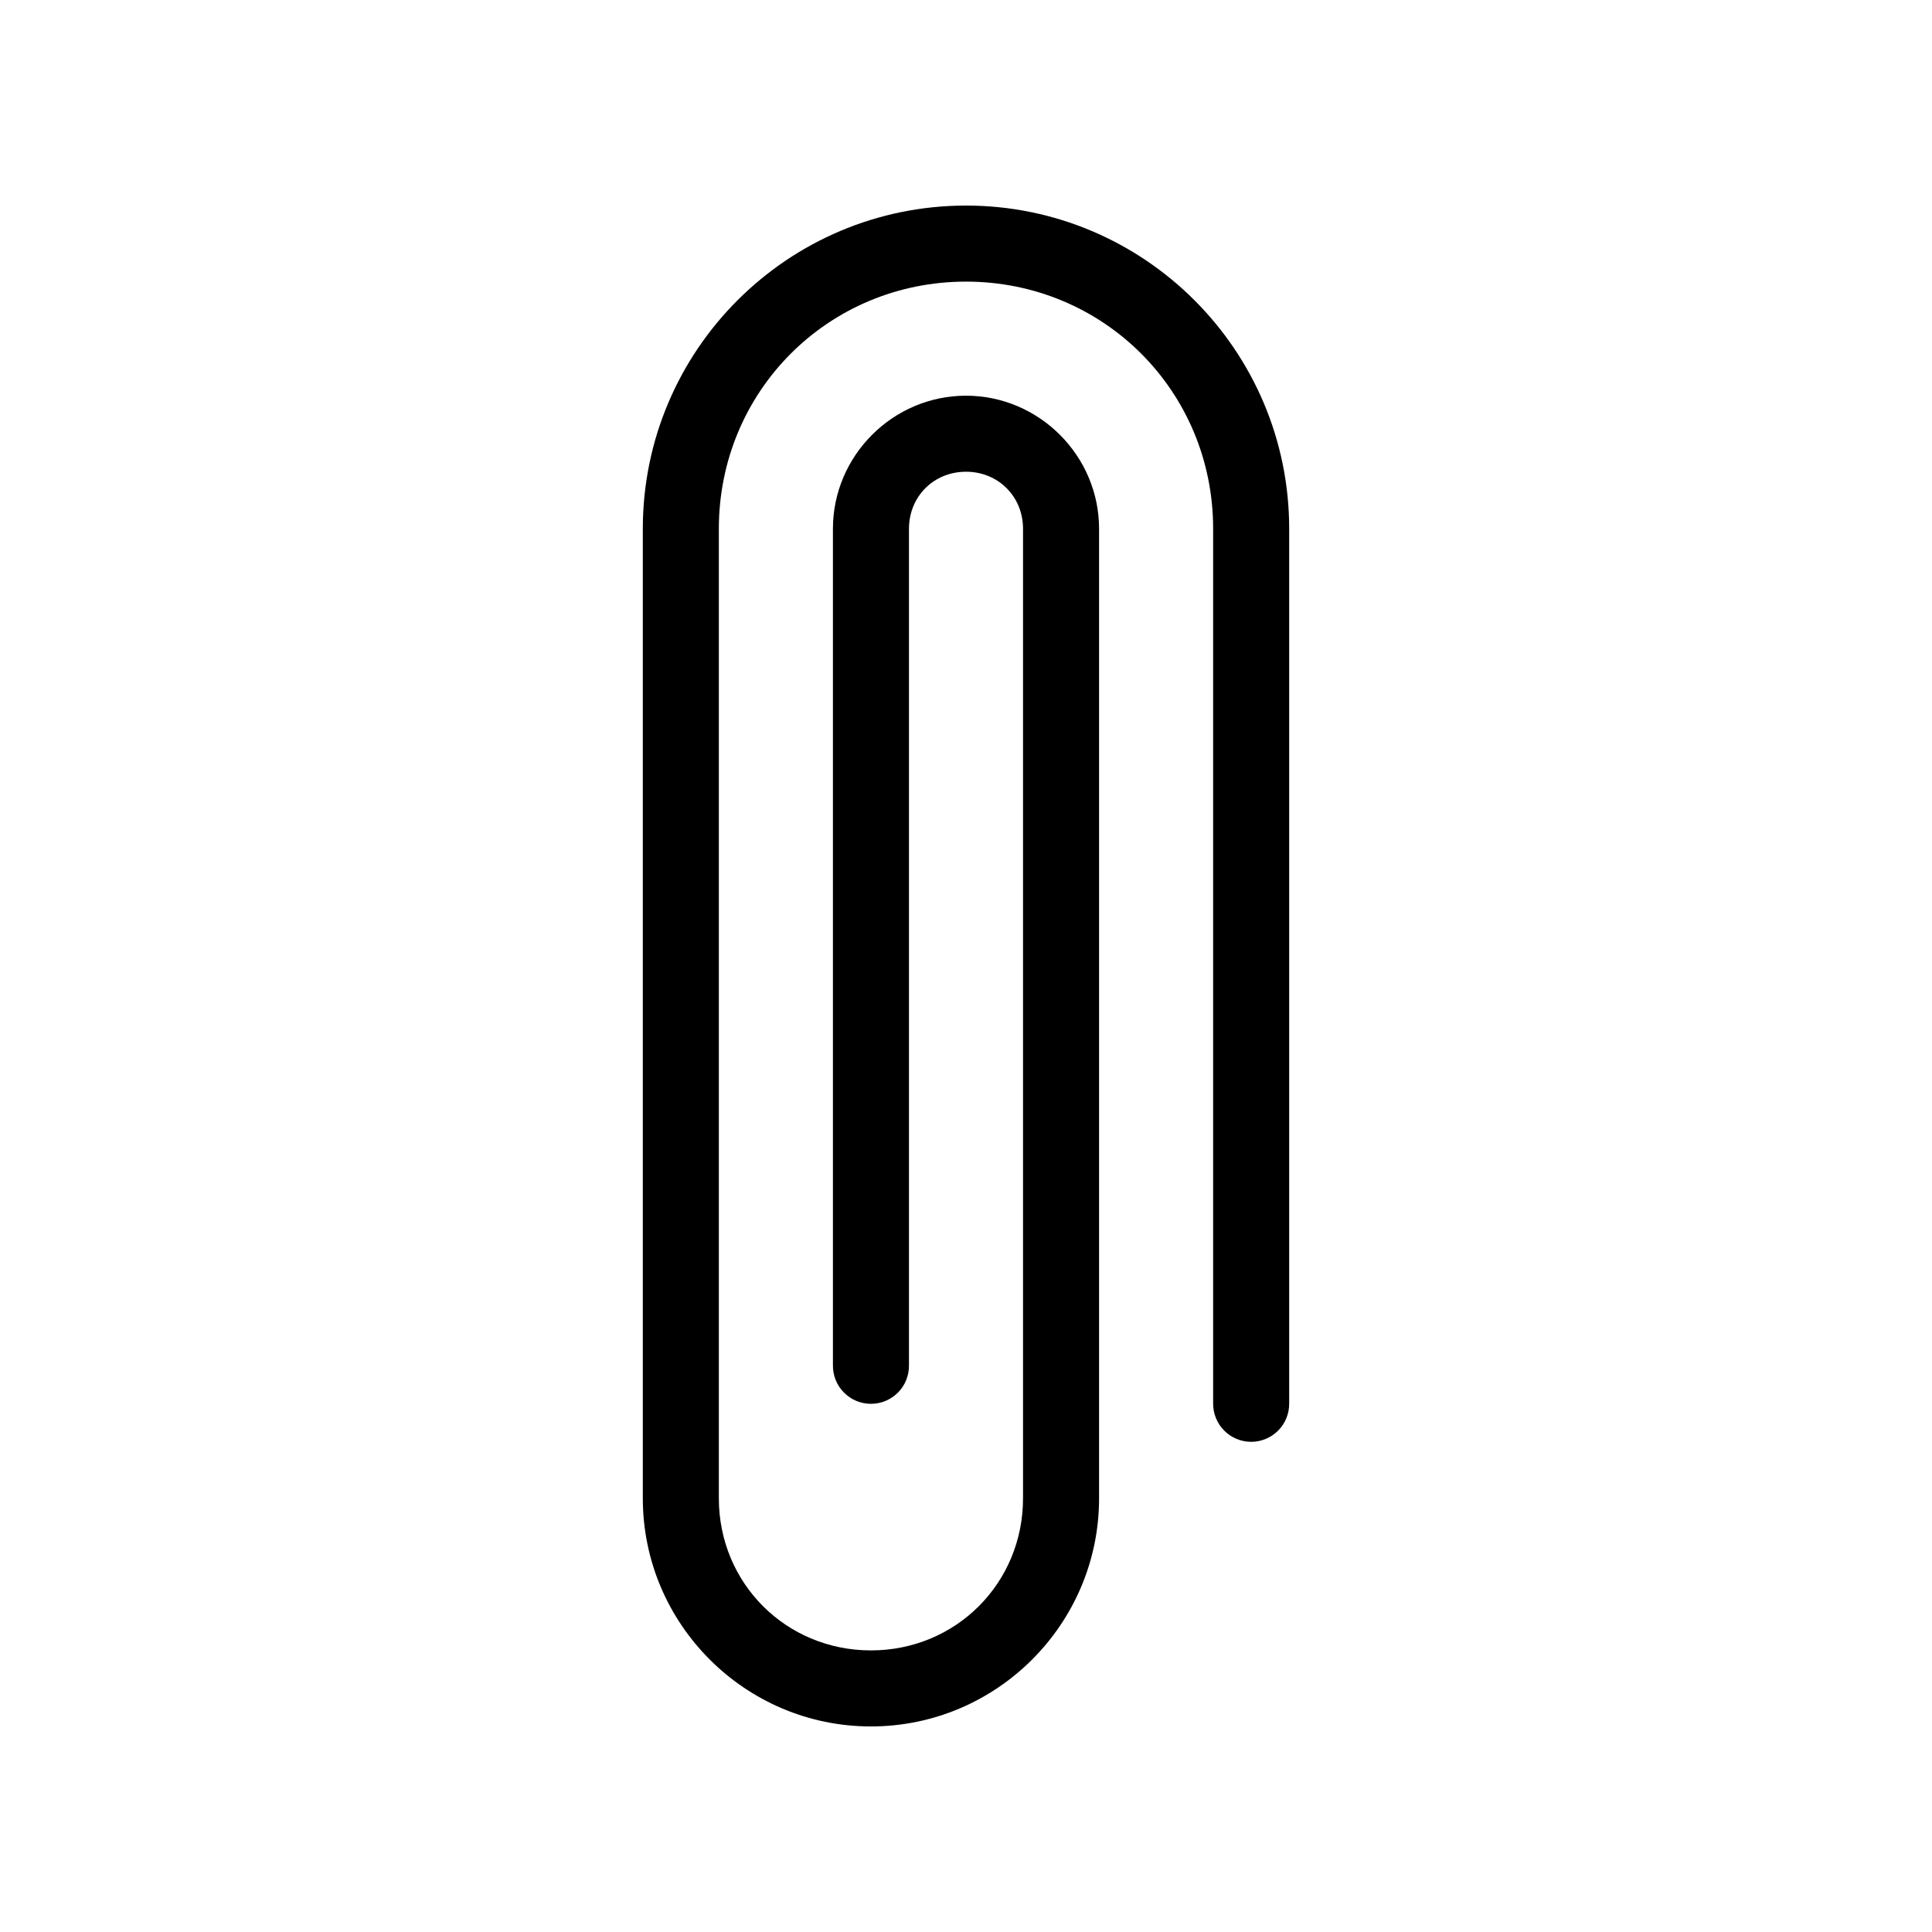
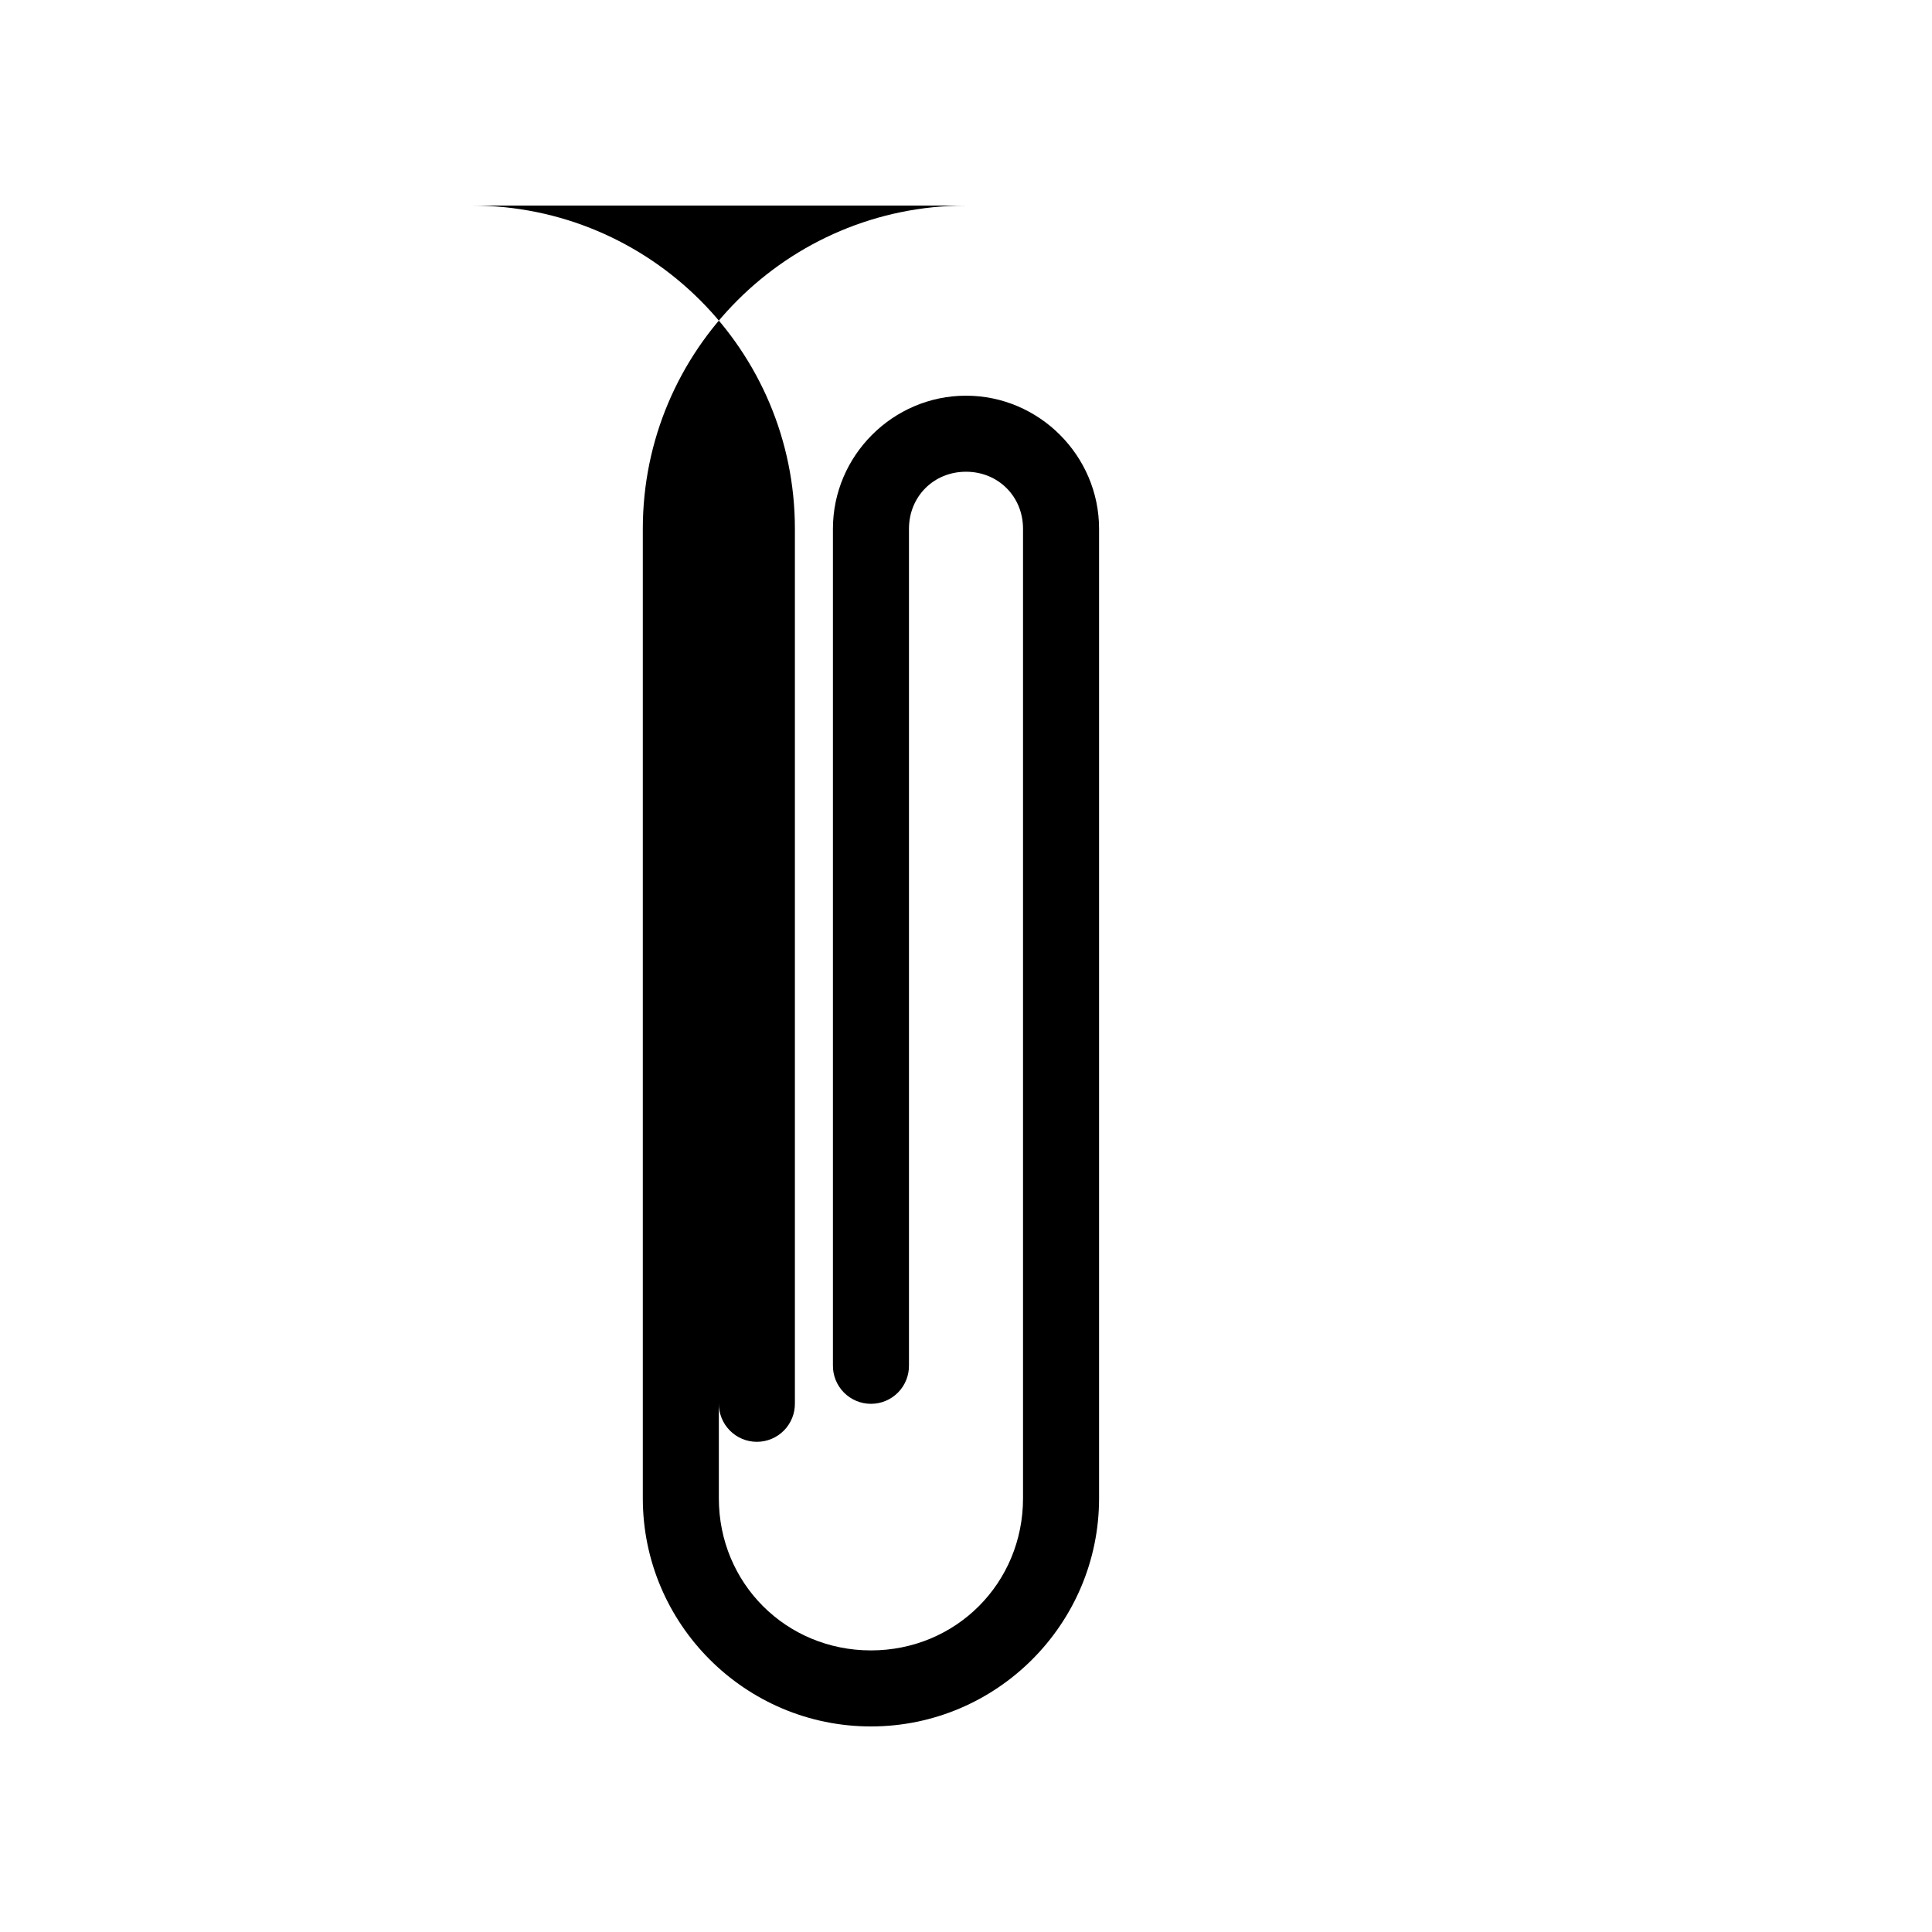
<svg xmlns="http://www.w3.org/2000/svg" fill="#000000" width="800px" height="800px" version="1.1" viewBox="144 144 512 512">
-   <path d="m400 198.48c-47.273 0-85.648 38.375-85.648 85.648v256.94c0 33.32 27.137 60.457 60.457 60.457 33.32 0 60.457-27.137 60.457-60.457v-256.94c0-19.363-15.902-35.266-35.266-35.266-19.363 0-35.266 15.902-35.266 35.266v221.68c-0.039 2.695 1.008 5.297 2.902 7.219 1.895 1.918 4.477 3 7.176 3 2.695 0 5.281-1.082 7.176-3 1.895-1.922 2.938-4.523 2.898-7.219v-221.68c0-8.547 6.566-15.113 15.113-15.113s15.113 6.566 15.113 15.113v256.94c0 22.504-17.801 40.305-40.305 40.305-22.504 0-40.305-17.801-40.305-40.305v-256.94c0-36.457 29.035-65.496 65.496-65.496 36.457 0 65.496 29.035 65.496 65.496v231.75-0.004c-0.035 2.699 1.008 5.297 2.902 7.219s4.477 3.004 7.176 3.004c2.695 0 5.281-1.082 7.176-3.004 1.895-1.922 2.938-4.519 2.898-7.219v-231.75c0-47.273-38.375-85.648-85.648-85.648z" />
+   <path d="m400 198.48c-47.273 0-85.648 38.375-85.648 85.648v256.94c0 33.32 27.137 60.457 60.457 60.457 33.32 0 60.457-27.137 60.457-60.457v-256.94c0-19.363-15.902-35.266-35.266-35.266-19.363 0-35.266 15.902-35.266 35.266v221.68c-0.039 2.695 1.008 5.297 2.902 7.219 1.895 1.918 4.477 3 7.176 3 2.695 0 5.281-1.082 7.176-3 1.895-1.922 2.938-4.523 2.898-7.219v-221.68c0-8.547 6.566-15.113 15.113-15.113s15.113 6.566 15.113 15.113v256.94c0 22.504-17.801 40.305-40.305 40.305-22.504 0-40.305-17.801-40.305-40.305v-256.94v231.75-0.004c-0.035 2.699 1.008 5.297 2.902 7.219s4.477 3.004 7.176 3.004c2.695 0 5.281-1.082 7.176-3.004 1.895-1.922 2.938-4.519 2.898-7.219v-231.75c0-47.273-38.375-85.648-85.648-85.648z" />
</svg>